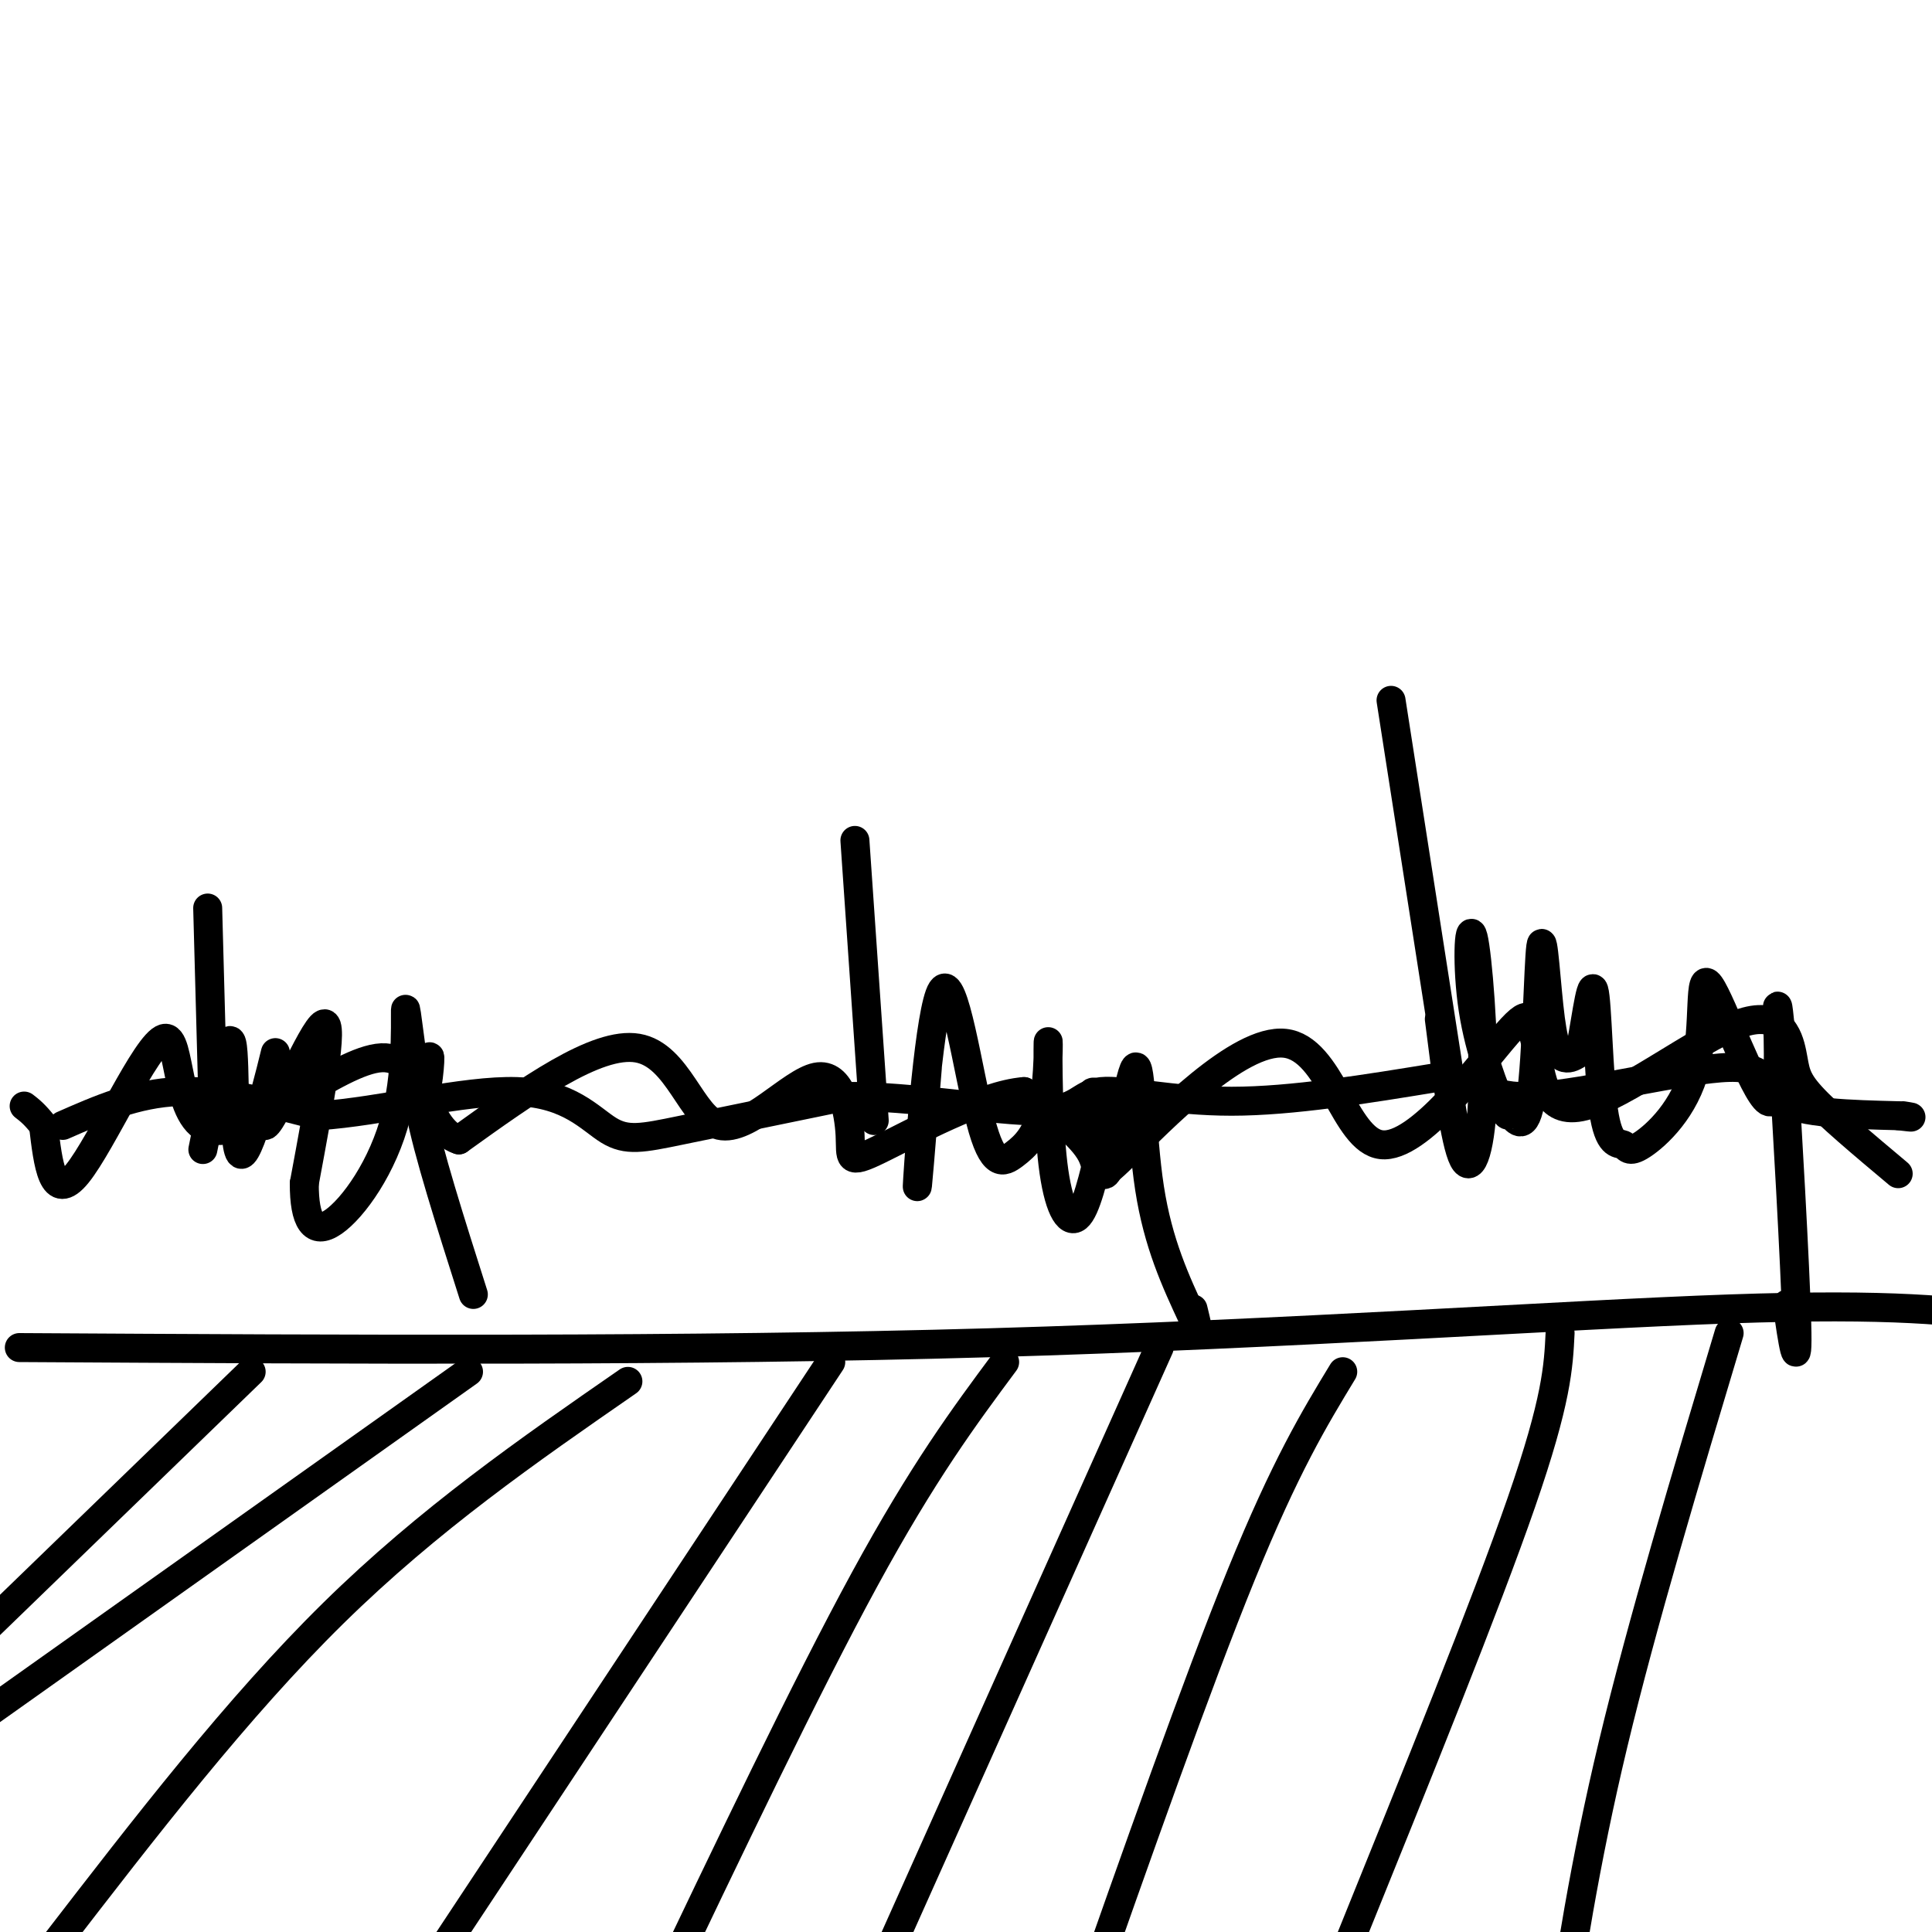
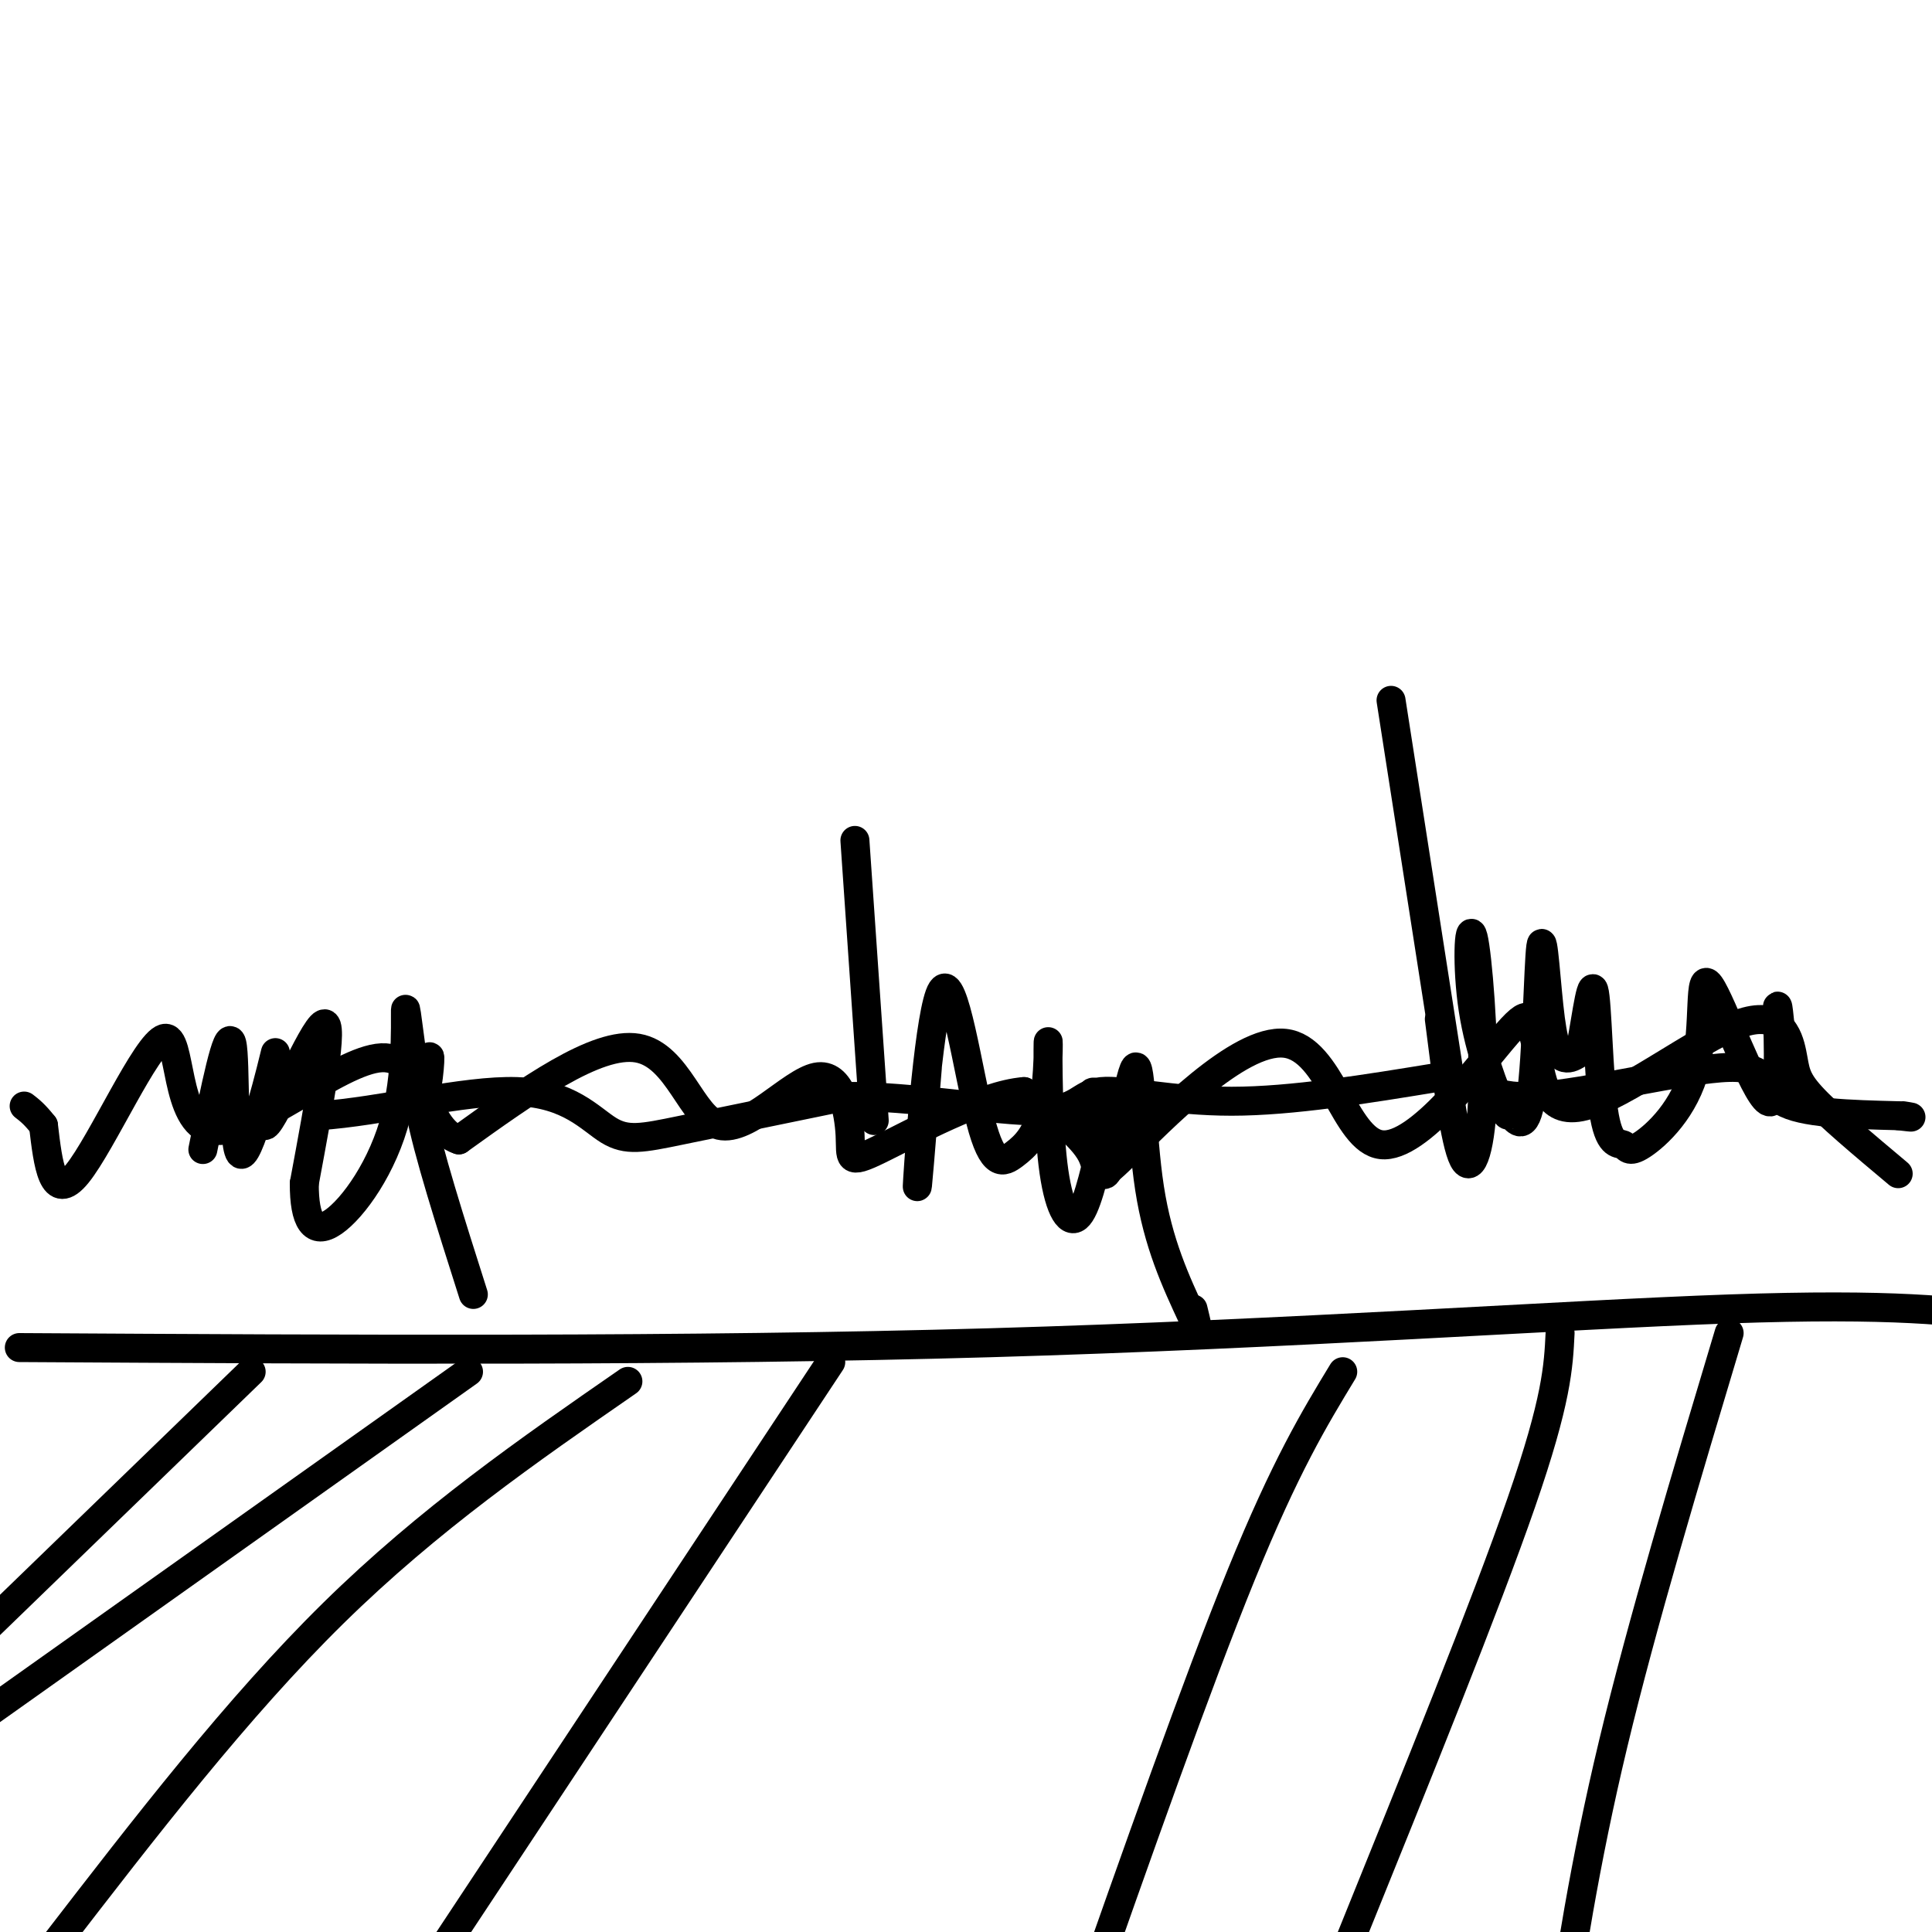
<svg xmlns="http://www.w3.org/2000/svg" viewBox="0 0 400 400" version="1.1">
  <g fill="none" stroke="#000000" stroke-width="6" stroke-linecap="round" stroke-linejoin="round">
-     <path d="M13,233c7.583,-3.333 15.167,-6.667 24,-7c8.833,-0.333 18.917,2.333 29,5" />
    <path d="M66,231c12.751,-0.821 30.129,-5.375 41,-5c10.871,0.375 15.234,5.678 19,8c3.766,2.322 6.933,1.663 15,0c8.067,-1.663 21.033,-4.332 34,-7" />
    <path d="M175,227c13.825,-0.113 31.386,3.104 40,3c8.614,-0.104 8.281,-3.528 13,-4c4.719,-0.472 14.491,2.008 27,2c12.509,-0.008 27.754,-2.504 43,-5" />
    <path d="M298,223c8.856,0.598 9.498,4.593 20,4c10.502,-0.593 30.866,-5.775 40,-6c9.134,-0.225 7.038,4.507 11,7c3.962,2.493 13.981,2.746 24,3" />
    <path d="M393,231c4.167,0.500 2.583,0.250 1,0" />
    <path d="M393,243c-7.249,-6.081 -14.498,-12.163 -18,-16c-3.502,-3.837 -3.258,-5.431 -4,-9c-0.742,-3.569 -2.469,-9.115 -11,-6c-8.531,3.115 -23.866,14.890 -32,17c-8.134,2.110 -9.067,-5.445 -10,-13" />
    <path d="M318,216c-1.514,-4.299 -0.301,-8.545 -6,-2c-5.699,6.545 -18.312,23.881 -26,23c-7.688,-0.881 -10.453,-19.978 -20,-21c-9.547,-1.022 -25.878,16.033 -33,23c-7.122,6.967 -5.035,3.848 -7,0c-1.965,-3.848 -7.983,-8.424 -14,-13" />
    <path d="M212,226c-8.634,0.628 -23.220,8.697 -30,12c-6.780,3.303 -5.753,1.841 -6,-3c-0.247,-4.841 -1.767,-13.060 -7,-12c-5.233,1.060 -14.178,11.401 -20,10c-5.822,-1.401 -8.521,-14.543 -17,-16c-8.479,-1.457 -22.740,8.772 -37,19" />
    <path d="M95,236c-7.315,-2.258 -7.104,-17.403 -16,-17c-8.896,0.403 -26.900,16.356 -35,15c-8.100,-1.356 -6.296,-20.019 -10,-19c-3.704,1.019 -12.915,21.720 -18,28c-5.085,6.280 -6.042,-1.860 -7,-10" />
    <path d="M9,233c-1.833,-2.333 -2.917,-3.167 -4,-4" />
    <path d="M42,238c2.565,-12.721 5.131,-25.442 6,-22c0.869,3.442 0.042,23.047 2,23c1.958,-0.047 6.700,-19.744 7,-21c0.300,-1.256 -3.842,15.931 -2,15c1.842,-0.931 9.669,-19.980 12,-21c2.331,-1.020 -0.835,15.990 -4,33" />
    <path d="M63,245c-0.027,7.805 1.907,10.816 6,8c4.093,-2.816 10.345,-11.459 13,-22c2.655,-10.541 1.712,-22.980 2,-22c0.288,0.980 1.808,15.379 3,18c1.192,2.621 2.055,-6.537 2,-8c-0.055,-1.463 -1.027,4.768 -2,11" />
    <path d="M87,230c1.500,8.167 6.250,23.083 11,38" />
-     <path d="M44,225c0.000,0.000 -1.000,-37.000 -1,-37" />
    <path d="M192,221c-1.213,14.889 -2.426,29.778 -2,23c0.426,-6.778 2.493,-35.224 5,-39c2.507,-3.776 5.456,17.118 8,27c2.544,9.882 4.682,8.751 7,7c2.318,-1.751 4.814,-4.121 6,-10c1.186,-5.879 1.060,-15.267 1,-13c-0.060,2.267 -0.055,16.187 1,25c1.055,8.813 3.158,12.518 5,11c1.842,-1.518 3.421,-8.259 5,-15" />
    <path d="M228,237c0.231,-5.997 -1.692,-13.491 -2,-10c-0.308,3.491 1.000,17.967 3,16c2.000,-1.967 4.692,-20.376 6,-22c1.308,-1.624 1.231,13.536 3,25c1.769,11.464 5.385,19.232 9,27" />
    <path d="M247,273c1.500,4.167 0.750,1.083 0,-2" />
    <path d="M181,232c0.000,0.000 -4.000,-58.000 -4,-58" />
    <path d="M298,211c1.612,12.793 3.224,25.585 5,29c1.776,3.415 3.716,-2.548 4,-14c0.284,-11.452 -1.087,-28.394 -2,-32c-0.913,-3.606 -1.367,6.123 0,15c1.367,8.877 4.553,16.902 6,20c1.447,3.098 1.153,1.269 2,2c0.847,0.731 2.835,4.022 4,-4c1.165,-8.022 1.508,-27.356 2,-31c0.492,-3.644 1.132,8.404 2,15c0.868,6.596 1.962,7.742 3,8c1.038,0.258 2.019,-0.371 3,-1" />
    <path d="M327,218c1.083,-4.514 2.289,-15.297 3,-13c0.711,2.297 0.925,17.676 2,25c1.075,7.324 3.011,6.595 4,7c0.989,0.405 1.031,1.944 4,0c2.969,-1.944 8.865,-7.372 11,-16c2.135,-8.628 0.511,-20.457 3,-17c2.489,3.457 9.093,22.200 12,24c2.907,1.800 2.116,-13.343 2,-18c-0.116,-4.657 0.442,1.171 1,7" />
-     <path d="M369,217c0.911,13.933 2.689,45.267 3,57c0.311,11.733 -0.844,3.867 -2,-4" />
    <path d="M300,222c0.000,0.000 -12.000,-77.000 -12,-77" />
    <path d="M4,279c69.178,0.400 138.356,0.800 201,-1c62.644,-1.800 118.756,-5.800 153,-7c34.244,-1.200 46.622,0.400 59,2" />
    <path d="M52,284c0.000,0.000 -95.000,92.000 -95,92" />
    <path d="M97,284c0.000,0.000 -100.000,71.000 -100,71" />
    <path d="M130,286c-20.583,14.250 -41.167,28.500 -61,48c-19.833,19.500 -38.917,44.250 -58,69" />
    <path d="M172,282c0.000,0.000 -84.000,127.000 -84,127" />
-     <path d="M208,282c-8.417,11.333 -16.833,22.667 -29,45c-12.167,22.333 -28.083,55.667 -44,89" />
-     <path d="M240,279c0.000,0.000 -60.000,134.000 -60,134" />
    <path d="M278,284c-5.917,9.750 -11.833,19.500 -21,42c-9.167,22.500 -21.583,57.750 -34,93" />
    <path d="M323,276c-0.333,6.917 -0.667,13.833 -8,35c-7.333,21.167 -21.667,56.583 -36,92" />
    <path d="M358,276c-9.000,30.000 -18.000,60.000 -24,85c-6.000,25.000 -9.000,45.000 -12,65" />
  </g>
</svg>